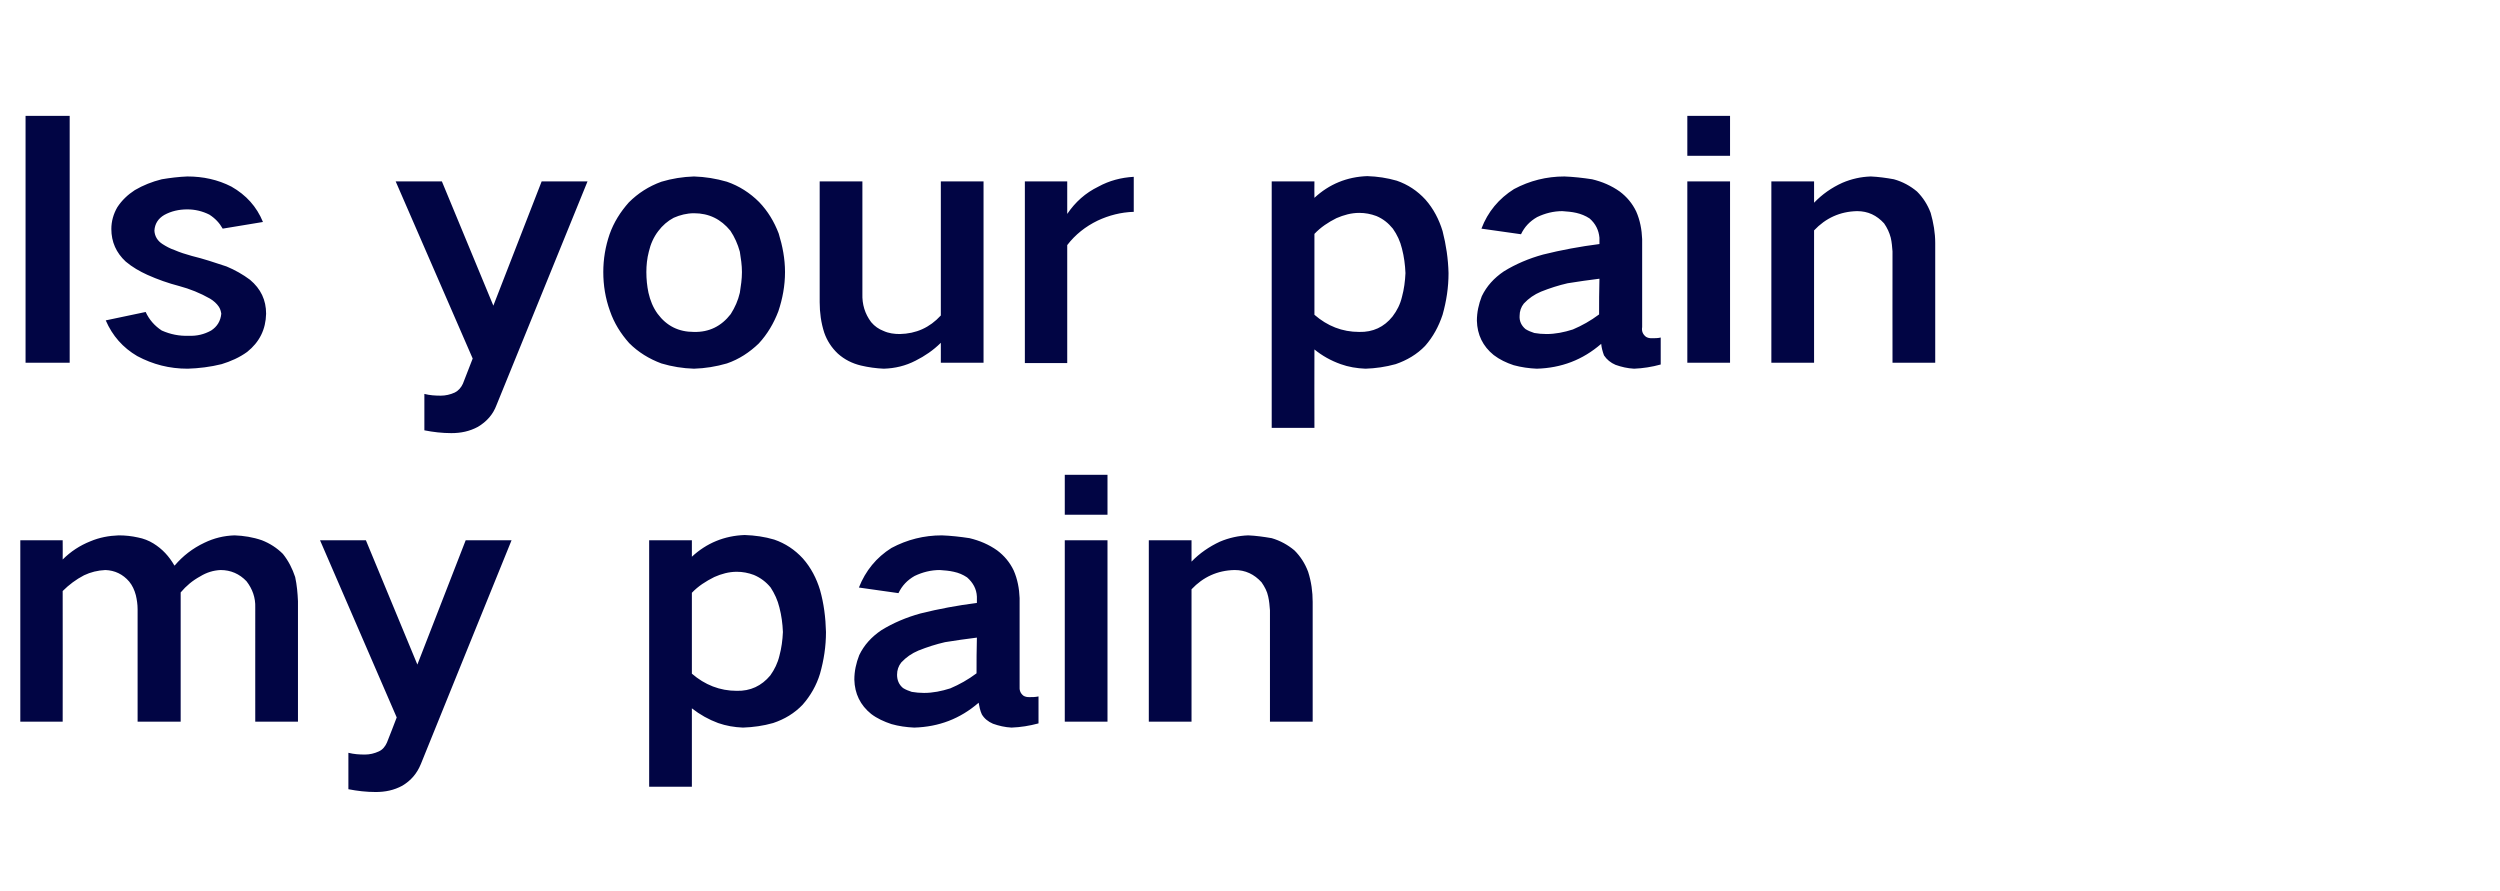
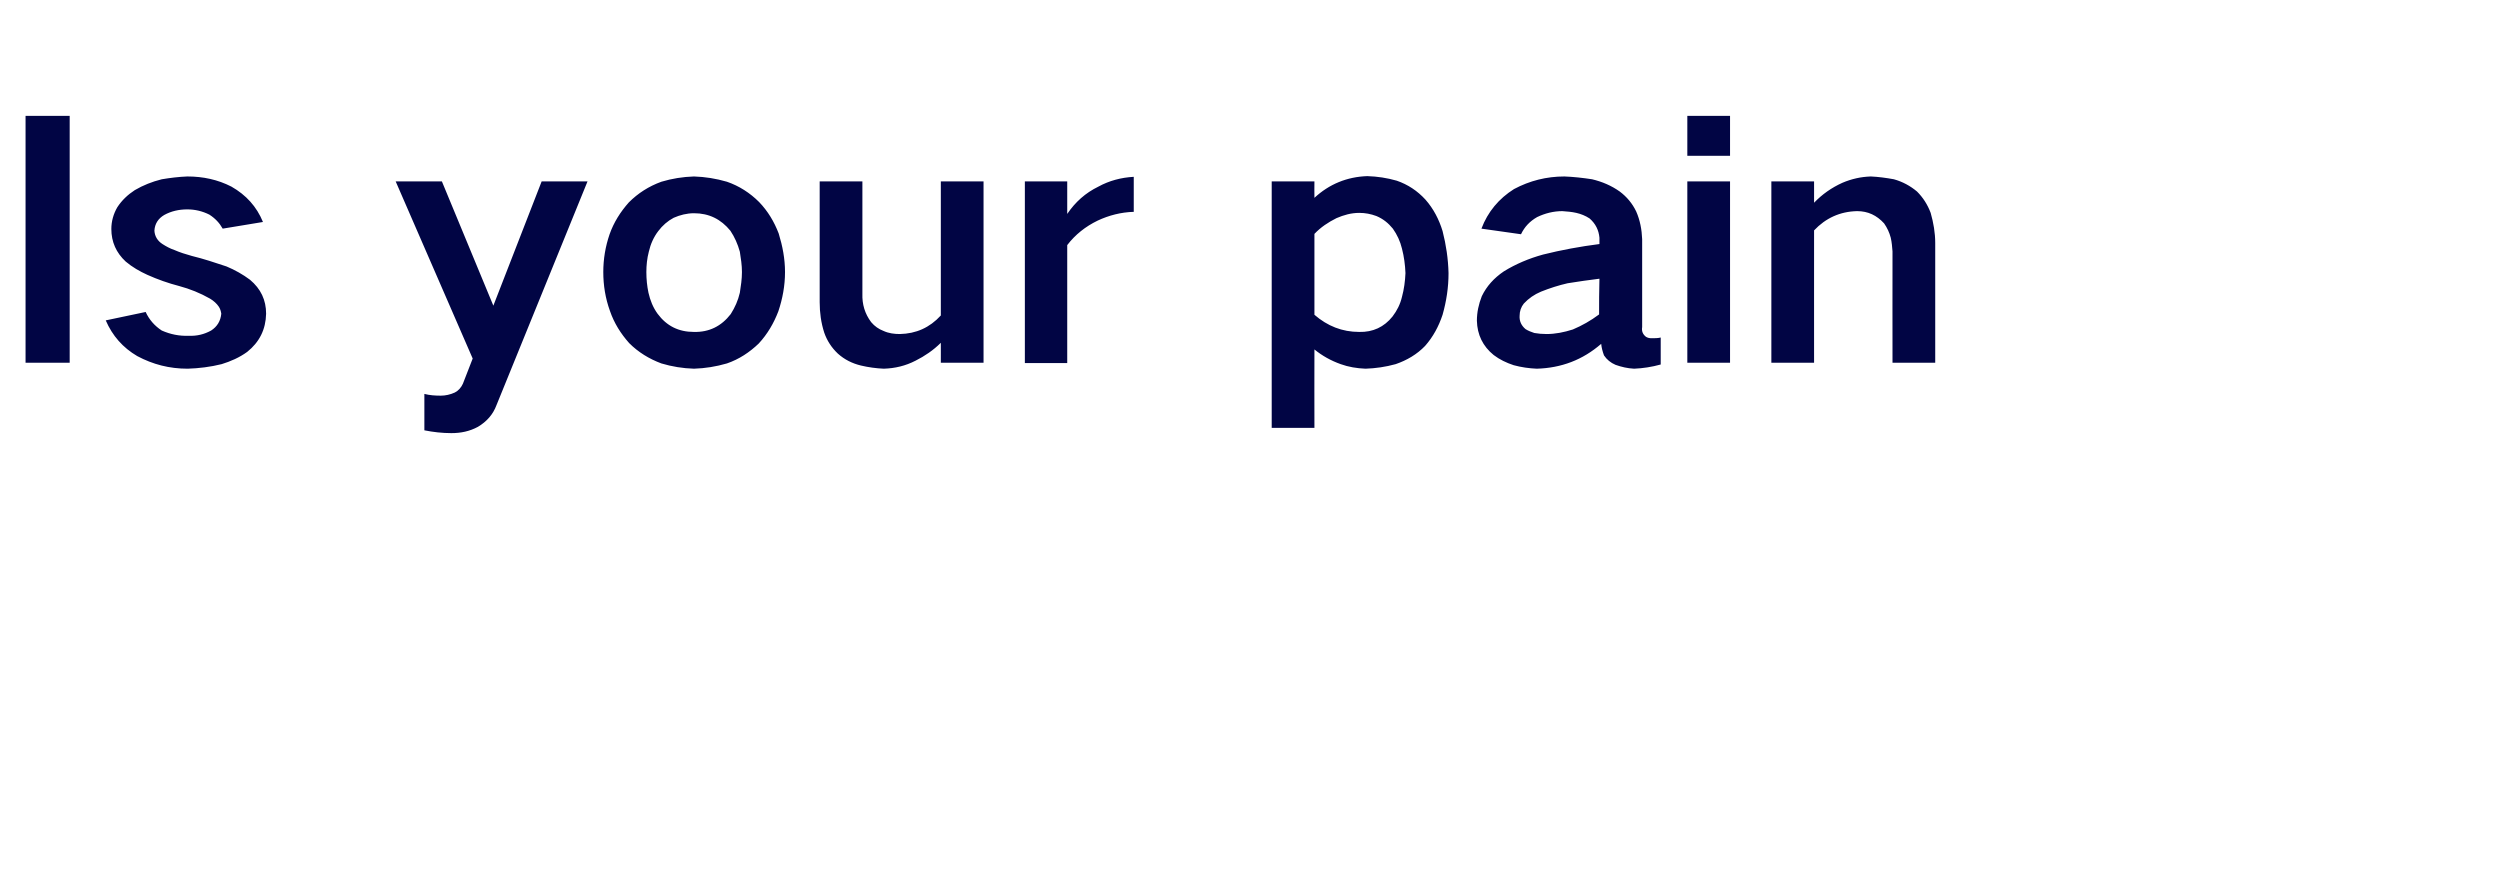
<svg xmlns="http://www.w3.org/2000/svg" version="1.1" width="714px" height="254.6px" viewBox="0 -21 714 254.6" style="top:-21px">
  <desc>Is your pain my pain</desc>
  <defs />
  <g id="Polygon136409">
-     <path d="M 5.8 133.3 L 5.8 185.1 L 17.9 185.1 C 17.9 185.1 17.94 147.83 17.9 147.8 C 19.7 146 21.7 144.5 24 143.3 C 25.9 142.4 27.9 141.9 30.1 141.8 C 32.8 141.9 35.1 143 36.9 145.1 C 37.8 146.2 38.4 147.5 38.8 149 C 39.1 150.3 39.3 151.6 39.3 153 C 39.31 153.01 39.3 185.1 39.3 185.1 L 51.6 185.1 C 51.6 185.1 51.62 148.2 51.6 148.2 C 53.2 146.3 55 144.8 57.2 143.6 C 59 142.5 60.9 141.9 63 141.8 C 65.9 141.8 68.4 142.9 70.4 145 C 72.1 147.2 73 149.7 72.9 152.5 C 72.89 152.45 72.9 185.1 72.9 185.1 L 85.1 185.1 C 85.1 185.1 85.1 150.69 85.1 150.7 C 85 148.4 84.8 146.1 84.3 143.8 C 83.5 141.4 82.4 139.2 80.8 137.2 C 79.1 135.5 77.1 134.2 74.8 133.3 C 72.2 132.4 69.6 132 67 131.9 C 63.9 132 61.1 132.7 58.4 134 C 55 135.6 52.2 137.8 49.9 140.5 C 49.9 140.5 49.8 140.5 49.8 140.5 C 48.3 137.9 46.4 135.8 43.8 134.2 C 42.5 133.4 41 132.8 39.4 132.5 C 37.6 132.1 35.8 131.9 33.9 131.9 C 31.1 132 28.4 132.5 25.8 133.6 C 22.8 134.8 20.2 136.5 17.9 138.8 C 17.94 138.76 17.9 133.3 17.9 133.3 L 5.8 133.3 Z M 91.4 133.3 L 113.3 183.9 C 113.3 183.9 110.54 191.12 110.5 191.1 C 110 192.2 109.3 193.1 108.2 193.6 C 106.9 194.2 105.6 194.5 104.2 194.5 C 102.6 194.5 101.1 194.4 99.5 194 C 99.5 194 99.5 204.4 99.5 204.4 C 102.1 204.9 104.6 205.2 107.3 205.2 C 110 205.2 112.5 204.7 114.9 203.4 C 117.4 201.9 119.1 199.9 120.2 197.2 C 120.16 197.22 146.1 133.3 146.1 133.3 L 133 133.3 L 119.2 168.8 L 104.5 133.3 L 91.4 133.3 Z M 185.4 133.3 L 185.4 203.7 L 197.6 203.7 C 197.6 203.7 197.58 181.31 197.6 181.3 C 199.9 183.1 202.4 184.5 205.1 185.5 C 207.4 186.3 209.7 186.7 212.2 186.8 C 215.1 186.7 218 186.3 220.8 185.5 C 224.1 184.4 226.9 182.7 229.2 180.3 C 231.5 177.7 233.2 174.7 234.2 171.4 C 235.3 167.5 235.9 163.6 235.9 159.5 C 235.8 155.4 235.3 151.4 234.2 147.5 C 233.2 144.2 231.6 141.1 229.3 138.5 C 227 136 224.3 134.2 221.1 133.1 C 218.4 132.3 215.6 131.9 212.7 131.8 C 206.9 132 201.8 134.1 197.6 138 C 197.58 138.02 197.6 133.3 197.6 133.3 L 185.4 133.3 Z M 204 143.8 C 206 142.9 208.2 142.3 210.4 142.3 C 212.1 142.3 213.7 142.6 215.3 143.2 C 217.2 144 218.8 145.2 220.1 146.8 C 221.2 148.5 222.1 150.4 222.6 152.5 C 223.2 154.8 223.5 157.1 223.6 159.5 C 223.5 161.8 223.2 164.1 222.6 166.3 C 222.1 168.4 221.2 170.2 220 171.9 C 217.5 174.9 214.3 176.4 210.4 176.3 C 205.6 176.3 201.3 174.6 197.6 171.4 C 197.6 171.4 197.6 148.3 197.6 148.3 C 199.4 146.4 201.6 145 204 143.8 C 204 143.8 204 143.8 204 143.8 Z M 257.9 175.5 C 256.7 174.5 256.2 173.2 256.2 171.7 C 256.2 170.4 256.6 169.2 257.4 168.2 C 258.8 166.7 260.4 165.6 262.3 164.8 C 264.8 163.8 267.3 163 269.9 162.4 C 272.9 161.9 275.9 161.5 279 161.1 C 278.9 164.6 278.9 168 278.9 171.3 C 276.5 173.1 274 174.5 271.4 175.6 C 268.9 176.4 266.4 176.9 263.9 176.9 C 262.7 176.9 261.6 176.8 260.4 176.6 C 259.5 176.3 258.7 176 257.9 175.5 C 257.9 175.5 257.9 175.5 257.9 175.5 Z M 245.4 166.1 C 244.5 168.4 244 170.7 244 173.1 C 244.1 177.1 245.7 180.4 248.8 182.9 C 250.5 184.2 252.5 185.1 254.6 185.8 C 256.7 186.4 258.9 186.7 261.1 186.8 C 268.1 186.6 274.2 184.3 279.5 179.7 C 279.7 180.8 279.9 181.9 280.4 183 C 281.1 184.2 282.2 185.1 283.6 185.7 C 285.3 186.3 287 186.7 288.9 186.8 C 291.5 186.7 294 186.3 296.6 185.6 C 296.6 185.6 296.6 177.9 296.6 177.9 C 295.7 178.1 294.8 178.1 294 178.1 C 293.3 178.1 292.8 178 292.3 177.7 C 291.4 177 291.1 176.1 291.2 174.9 C 291.2 174.9 291.2 149.8 291.2 149.8 C 291.1 147.1 290.6 144.4 289.5 141.9 C 288.4 139.6 286.8 137.7 284.8 136.2 C 282.4 134.5 279.8 133.4 276.9 132.7 C 274.3 132.3 271.6 132 269 131.9 C 263.9 131.9 259.1 133.1 254.6 135.5 C 250.3 138.2 247.2 142 245.3 146.8 C 245.3 146.8 256.6 148.4 256.6 148.4 C 257.6 146.3 259.1 144.7 261.2 143.5 C 263.5 142.4 265.9 141.8 268.4 141.8 C 269.8 141.9 271.1 142 272.4 142.3 C 273.8 142.6 275 143.1 276.2 143.9 C 277.9 145.4 278.9 147.2 279 149.4 C 279 149.4 279 151.2 279 151.2 C 273.5 151.9 268.1 152.9 262.9 154.2 C 258.9 155.3 255.1 156.9 251.7 159 C 248.9 160.9 246.8 163.2 245.4 166.1 C 245.4 166.1 245.4 166.1 245.4 166.1 Z M 304.1 133.3 L 304.1 185.1 L 316.3 185.1 L 316.3 133.3 L 304.1 133.3 Z M 304.1 114.6 L 304.1 126 L 316.3 126 L 316.3 114.6 L 304.1 114.6 Z M 328.1 133.3 L 328.1 185.1 L 340.3 185.1 C 340.3 185.1 340.3 147.27 340.3 147.3 C 343.6 143.8 347.7 141.9 352.6 141.8 C 355.7 141.8 358.2 143 360.3 145.3 C 361.2 146.6 361.9 147.9 362.2 149.4 C 362.5 150.7 362.6 152 362.7 153.3 C 362.69 153.28 362.7 185.1 362.7 185.1 L 374.9 185.1 C 374.9 185.1 374.9 150.88 374.9 150.9 C 374.9 148 374.5 145.1 373.6 142.3 C 372.7 139.9 371.4 137.9 369.7 136.2 C 367.8 134.6 365.6 133.4 363.2 132.7 C 360.9 132.3 358.7 132 356.5 131.9 C 353.7 132 351 132.6 348.4 133.7 C 345.4 135.1 342.6 137 340.3 139.4 C 340.3 139.41 340.3 133.3 340.3 133.3 L 328.1 133.3 Z " stroke="none" fill="#010544" />
-   </g>
+     </g>
  <g id="Polygon136408">
    <path d="M 7.3 12.1 L 7.3 82.6 L 19.9 82.6 L 19.9 12.1 L 7.3 12.1 Z M 30.2 70.5 C 32.1 74.9 35.1 78.3 39.2 80.7 C 43.7 83.1 48.4 84.3 53.6 84.3 C 56.8 84.2 60.1 83.8 63.3 83 C 65.9 82.2 68.4 81.1 70.6 79.5 C 74.1 76.7 75.9 73.1 76 68.6 C 76 64.7 74.5 61.5 71.4 58.9 C 69.4 57.4 67.1 56.1 64.7 55.1 C 61.4 54 58.1 52.9 54.8 52.1 C 53 51.6 51.4 51.1 49.8 50.4 C 48.6 50 47.5 49.4 46.4 48.7 C 45 47.8 44.2 46.5 44.1 44.9 C 44.2 42.9 45.2 41.4 46.9 40.4 C 48.9 39.3 51.1 38.8 53.5 38.8 C 55.7 38.8 57.8 39.3 59.8 40.3 C 61.5 41.4 62.7 42.7 63.6 44.3 C 63.6 44.3 75.1 42.4 75.1 42.4 C 73.3 38 70.3 34.7 66.1 32.3 C 62.2 30.3 58 29.4 53.5 29.4 C 51 29.5 48.6 29.8 46.2 30.2 C 43.4 30.9 40.9 31.9 38.5 33.3 C 36.5 34.6 34.8 36.2 33.5 38.2 C 32.4 40.1 31.8 42.2 31.8 44.4 C 31.8 48.1 33.2 51.2 35.9 53.7 C 37.8 55.3 39.9 56.5 42.1 57.5 C 45 58.8 48.1 59.9 51.2 60.7 C 54.2 61.5 57.2 62.7 60 64.3 C 61 64.9 61.9 65.7 62.5 66.6 C 62.9 67.2 63.1 67.9 63.2 68.6 C 63 70.7 62 72.3 60.3 73.4 C 58.3 74.5 56.2 75 53.9 74.9 C 51.2 75 48.7 74.5 46.2 73.4 C 44.2 72.1 42.6 70.3 41.6 68.1 C 41.6 68.1 30.2 70.5 30.2 70.5 Z M 113 30.8 L 135 81.4 C 135 81.4 132.18 88.62 132.2 88.6 C 131.7 89.7 130.9 90.6 129.9 91.1 C 128.6 91.7 127.2 92 125.9 92 C 124.3 92 122.7 91.9 121.2 91.5 C 121.2 91.5 121.2 101.9 121.2 101.9 C 123.7 102.4 126.3 102.7 128.9 102.7 C 131.6 102.7 134.1 102.2 136.5 100.9 C 139 99.4 140.8 97.4 141.8 94.7 C 141.8 94.72 167.8 30.8 167.8 30.8 L 154.7 30.8 L 140.9 66.3 L 126.2 30.8 L 113 30.8 Z M 174.1 45.9 C 172.9 49.4 172.3 53 172.3 56.7 C 172.3 60.5 172.9 64.2 174.2 67.8 C 175.4 71.3 177.3 74.3 179.7 77 C 182.3 79.6 185.4 81.5 188.9 82.8 C 191.9 83.7 195 84.2 198.2 84.3 C 201.4 84.2 204.5 83.7 207.6 82.8 C 211.1 81.6 214.1 79.6 216.7 77.1 C 219.2 74.4 221 71.3 222.3 67.9 C 223.5 64.3 224.2 60.6 224.2 56.7 C 224.2 52.9 223.5 49.3 222.4 45.7 C 221.1 42.3 219.3 39.3 216.8 36.7 C 214.2 34.1 211.1 32.1 207.6 30.9 C 204.5 30 201.4 29.5 198.2 29.4 C 195 29.5 191.9 30 188.9 30.9 C 185.3 32.2 182.2 34.2 179.6 36.8 C 177.2 39.5 175.3 42.5 174.1 45.9 C 174.1 45.9 174.1 45.9 174.1 45.9 Z M 185.2 62.6 C 184.8 60.7 184.6 58.7 184.6 56.7 C 184.6 54.8 184.8 52.8 185.3 50.9 C 185.8 48.7 186.7 46.7 188 45 C 189.2 43.4 190.7 42.1 192.4 41.2 C 194.2 40.4 196.2 39.9 198.2 39.9 C 202.5 39.9 205.9 41.6 208.6 44.9 C 209.8 46.7 210.7 48.7 211.3 50.9 C 211.6 52.8 211.9 54.7 211.9 56.7 C 211.9 58.7 211.6 60.7 211.3 62.6 C 210.8 64.8 209.9 66.8 208.7 68.7 C 206 72.2 202.5 73.9 198.2 73.8 C 193.8 73.8 190.4 72.1 187.8 68.6 C 186.5 66.8 185.7 64.8 185.2 62.6 C 185.2 62.6 185.2 62.6 185.2 62.6 Z M 234.1 30.8 C 234.1 30.8 234.11 65.31 234.1 65.3 C 234.1 68.3 234.5 71.2 235.4 74 C 236.2 76.3 237.5 78.3 239.3 80 C 241.2 81.7 243.4 82.8 245.9 83.4 C 248 83.9 250.2 84.2 252.4 84.3 C 255.6 84.2 258.6 83.5 261.5 82 C 264.1 80.7 266.6 79 268.7 76.9 C 268.71 76.87 268.7 82.6 268.7 82.6 L 280.9 82.6 L 280.9 30.8 L 268.7 30.8 C 268.7 30.8 268.71 69.1 268.7 69.1 C 265.5 72.6 261.6 74.3 257 74.4 C 255.4 74.4 253.8 74.2 252.3 73.5 C 251 73 249.8 72.2 248.8 71 C 247 68.6 246.2 65.9 246.3 62.9 C 246.32 62.9 246.3 30.8 246.3 30.8 L 234.1 30.8 Z M 292.7 30.8 L 292.7 82.7 L 304.8 82.7 C 304.8 82.7 304.78 49.03 304.8 49 C 307.1 46 310 43.7 313.5 42 C 316.7 40.5 320.2 39.6 323.8 39.5 C 323.8 39.5 323.8 29.5 323.8 29.5 C 320.2 29.7 316.8 30.6 313.7 32.3 C 310 34.1 307.1 36.7 304.8 40.1 C 304.78 40.05 304.8 30.8 304.8 30.8 L 292.7 30.8 Z M 363.2 30.8 L 363.2 101.2 L 375.4 101.2 C 375.4 101.2 375.36 78.81 375.4 78.8 C 377.6 80.6 380.1 82 382.9 83 C 385.1 83.8 387.5 84.2 390 84.3 C 392.9 84.2 395.7 83.8 398.6 83 C 401.8 81.9 404.7 80.2 407 77.8 C 409.3 75.2 410.9 72.2 412 68.9 C 413.1 65 413.7 61.1 413.7 57 C 413.6 52.9 413 48.9 412 45 C 411 41.7 409.4 38.6 407.1 36 C 404.8 33.5 402.1 31.7 398.9 30.6 C 396.1 29.8 393.4 29.4 390.5 29.3 C 384.7 29.5 379.6 31.6 375.4 35.5 C 375.36 35.52 375.4 30.8 375.4 30.8 L 363.2 30.8 Z M 381.7 41.3 C 383.8 40.4 385.9 39.8 388.2 39.8 C 389.9 39.8 391.5 40.1 393.1 40.7 C 395 41.5 396.5 42.7 397.8 44.3 C 399 46 399.9 47.9 400.4 50 C 401 52.3 401.3 54.6 401.4 57 C 401.3 59.3 401 61.6 400.4 63.8 C 399.9 65.9 399 67.7 397.7 69.4 C 395.3 72.4 392.1 73.9 388.2 73.8 C 383.3 73.8 379.1 72.1 375.4 68.9 C 375.4 68.9 375.4 45.8 375.4 45.8 C 377.2 43.9 379.3 42.5 381.7 41.3 C 381.7 41.3 381.7 41.3 381.7 41.3 Z M 435.7 73 C 434.5 72 433.9 70.7 434 69.2 C 434 67.9 434.4 66.7 435.2 65.7 C 436.6 64.2 438.2 63.1 440.1 62.3 C 442.6 61.3 445.1 60.5 447.7 59.9 C 450.7 59.4 453.7 59 456.8 58.6 C 456.7 62.1 456.7 65.5 456.7 68.8 C 454.3 70.6 451.8 72 449.2 73.1 C 446.7 73.9 444.2 74.4 441.7 74.4 C 440.5 74.4 439.3 74.3 438.2 74.1 C 437.3 73.8 436.5 73.5 435.7 73 C 435.7 73 435.7 73 435.7 73 Z M 423.2 63.6 C 422.3 65.9 421.8 68.2 421.8 70.6 C 421.9 74.6 423.5 77.9 426.6 80.4 C 428.3 81.7 430.2 82.6 432.3 83.3 C 434.5 83.9 436.7 84.2 438.9 84.3 C 445.9 84.1 452 81.8 457.3 77.2 C 457.4 78.3 457.7 79.4 458.1 80.5 C 458.9 81.7 460 82.6 461.4 83.2 C 463.1 83.8 464.8 84.2 466.7 84.3 C 469.2 84.2 471.8 83.8 474.3 83.1 C 474.3 83.1 474.3 75.4 474.3 75.4 C 473.5 75.6 472.6 75.6 471.7 75.6 C 471.1 75.6 470.6 75.5 470.1 75.2 C 469.2 74.5 468.8 73.6 469 72.4 C 469 72.4 469 47.3 469 47.3 C 468.9 44.6 468.4 41.9 467.3 39.4 C 466.2 37.1 464.6 35.2 462.6 33.7 C 460.2 32 457.6 30.9 454.7 30.2 C 452.1 29.8 449.4 29.5 446.8 29.4 C 441.7 29.4 436.9 30.6 432.4 33 C 428.1 35.7 424.9 39.5 423.1 44.3 C 423.1 44.3 434.4 45.9 434.4 45.9 C 435.4 43.8 436.9 42.2 439 41 C 441.3 39.9 443.7 39.3 446.2 39.3 C 447.6 39.4 448.9 39.5 450.2 39.8 C 451.5 40.1 452.8 40.6 454 41.4 C 455.7 42.9 456.6 44.7 456.8 46.9 C 456.8 46.9 456.8 48.7 456.8 48.7 C 451.3 49.4 445.9 50.4 440.7 51.7 C 436.7 52.8 432.9 54.4 429.5 56.5 C 426.7 58.4 424.6 60.7 423.2 63.6 C 423.2 63.6 423.2 63.6 423.2 63.6 Z M 481.9 30.8 L 481.9 82.6 L 494.1 82.6 L 494.1 30.8 L 481.9 30.8 Z M 481.9 12.1 L 481.9 23.5 L 494.1 23.5 L 494.1 12.1 L 481.9 12.1 Z M 505.9 30.8 L 505.9 82.6 L 518.1 82.6 C 518.1 82.6 518.09 44.77 518.1 44.8 C 521.4 41.3 525.5 39.4 530.4 39.3 C 533.5 39.3 536 40.5 538.1 42.8 C 539 44.1 539.6 45.4 540 46.9 C 540.3 48.2 540.4 49.5 540.5 50.8 C 540.47 50.78 540.5 82.6 540.5 82.6 L 552.7 82.6 C 552.7 82.6 552.68 48.38 552.7 48.4 C 552.7 45.5 552.2 42.6 551.4 39.8 C 550.5 37.4 549.2 35.4 547.5 33.7 C 545.6 32.1 543.4 30.9 540.9 30.2 C 538.7 29.8 536.5 29.5 534.3 29.4 C 531.4 29.5 528.8 30.1 526.2 31.2 C 523.1 32.6 520.4 34.5 518.1 36.9 C 518.09 36.91 518.1 30.8 518.1 30.8 L 505.9 30.8 Z " stroke="none" fill="#010544" />
  </g>
</svg>